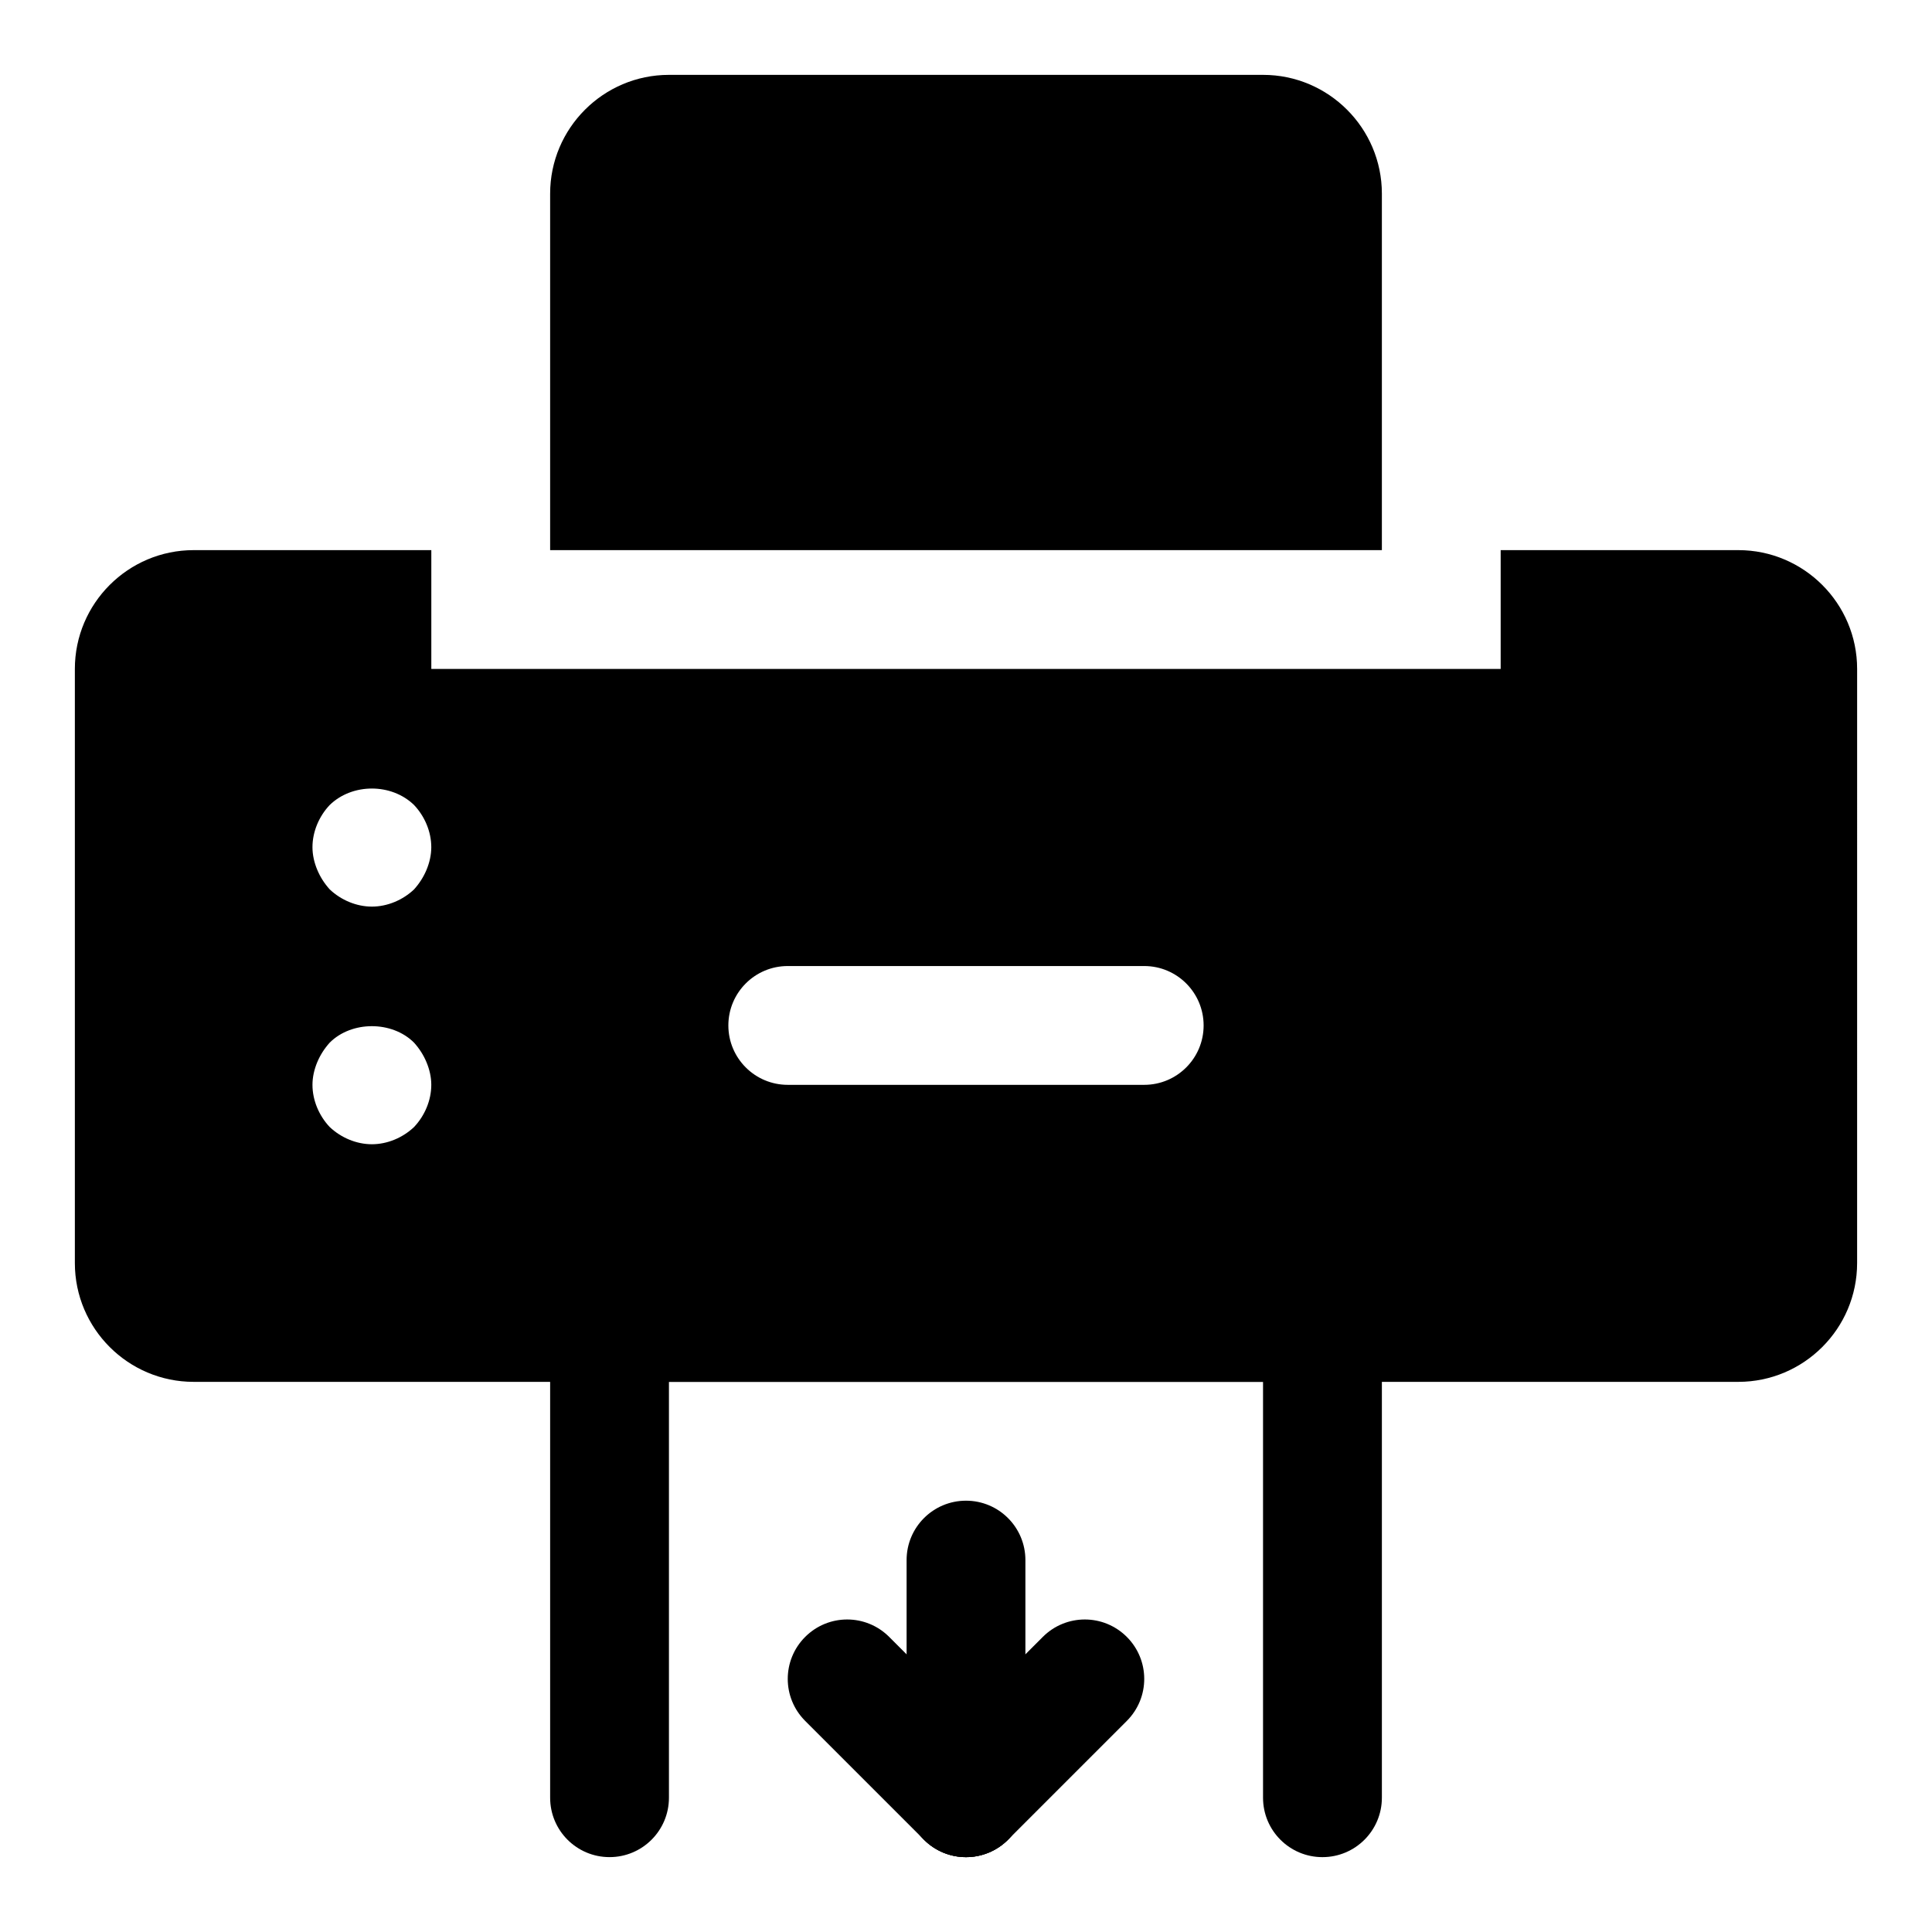
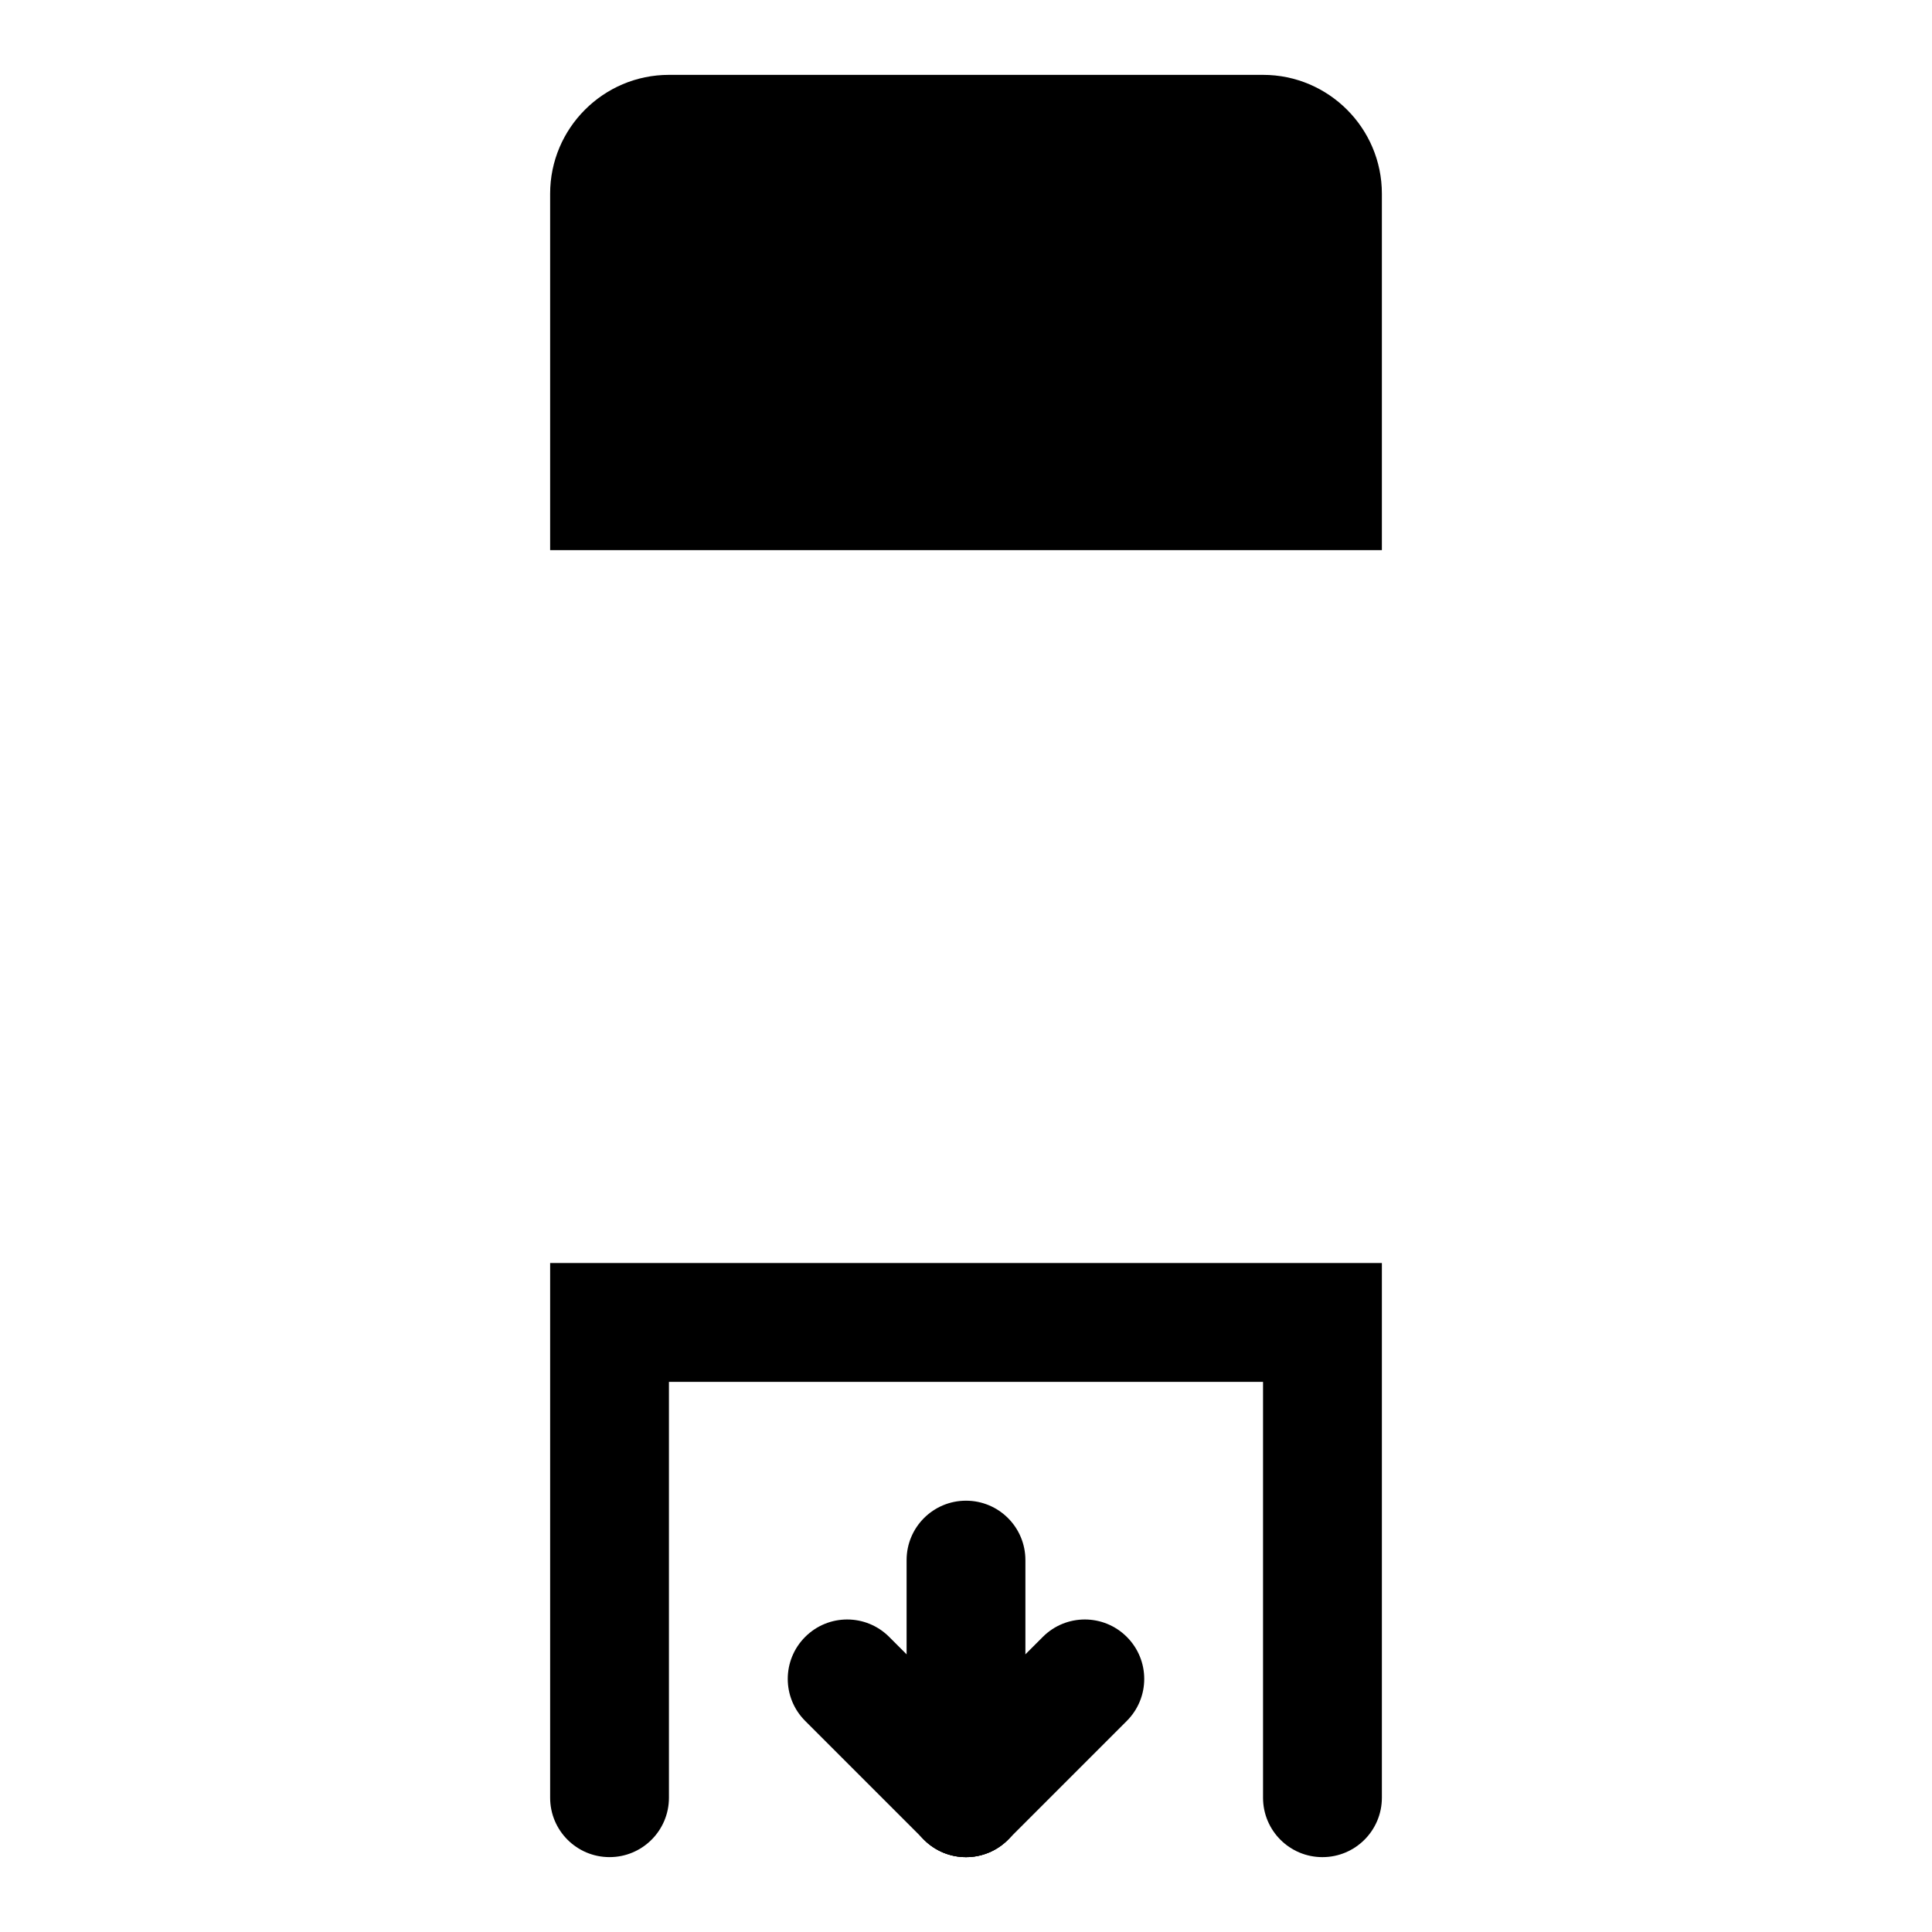
<svg xmlns="http://www.w3.org/2000/svg" fill="#000000" width="800px" height="800px" version="1.1" viewBox="144 144 512 512">
  <g>
    <path d="m494.46 636.16c-8.691 0-15.742-7.039-15.742-15.742v-110.21l-157.44-0.004v110.21c0 8.707-7.055 15.742-15.742 15.742-8.691 0-15.742-7.039-15.742-15.742v-141.7h220.42v141.7c-0.004 8.707-7.059 15.746-15.75 15.746z" />
    <path d="m400 636.16c-8.691 0-15.742-7.039-15.742-15.742v-62.977c0-8.707 7.055-15.742 15.742-15.742 8.691 0 15.742 7.039 15.742 15.742v62.977c0 8.703-7.055 15.742-15.742 15.742z" />
    <path d="m400 636.16c-4.031 0-8.062-1.543-11.133-4.613-6.156-6.156-6.156-16.105 0-22.262l31.488-31.488c6.156-6.156 16.105-6.156 22.262 0s6.156 16.105 0 22.262l-31.488 31.488c-3.07 3.07-7.102 4.613-11.129 4.613z" />
    <path d="m400 636.16c-4.031 0-8.062-1.543-11.133-4.613l-31.488-31.488c-6.156-6.156-6.156-16.105 0-22.262s16.105-6.156 22.262 0l31.488 31.488c6.156 6.156 6.156 16.105 0 22.262-3.07 3.07-7.102 4.613-11.129 4.613z" />
    <path d="m478.72 163.84h-157.44c-17.363 0-31.488 14.125-31.488 31.488v94.465h220.42v-94.465c0-17.363-14.121-31.488-31.488-31.488z" />
-     <path d="m604.67 289.79h-62.977v31.488h-283.39v-31.488h-62.977c-17.367 0-31.488 14.121-31.488 31.488v157.44c0 17.367 14.121 31.488 31.488 31.488h409.34c17.367 0 31.488-14.121 31.488-31.488l0.004-157.44c0-17.363-14.125-31.488-31.488-31.488zm-350.94 152.88c-2.988 2.836-7.082 4.566-11.176 4.566s-8.188-1.73-11.18-4.566c-2.832-2.992-4.566-7.086-4.566-11.176 0-2.047 0.473-4.094 1.258-5.984 0.789-1.891 1.891-3.621 3.305-5.195 5.824-5.824 16.531-5.824 22.355 0 1.418 1.574 2.519 3.305 3.305 5.195 0.793 1.891 1.266 3.938 1.266 5.984 0 4.09-1.73 8.184-4.566 11.176zm3.309-68.172c-0.789 1.891-1.891 3.621-3.305 5.195-2.992 2.836-7.086 4.566-11.18 4.566s-8.188-1.73-11.18-4.566c-1.418-1.574-2.519-3.305-3.305-5.195-0.789-1.887-1.262-3.934-1.262-5.981 0-4.094 1.73-8.188 4.566-11.18 5.984-5.824 16.375-5.824 22.355 0 2.836 2.992 4.566 7.086 4.566 11.18 0 2.047-0.473 4.094-1.258 5.981zm190.19 56.996h-94.465c-8.691 0-15.742-7.055-15.742-15.742 0-8.691 7.055-15.742 15.742-15.742h94.465c8.691 0 15.742 7.055 15.742 15.742 0.004 8.688-7.051 15.742-15.742 15.742z" />
  </g>
</svg>